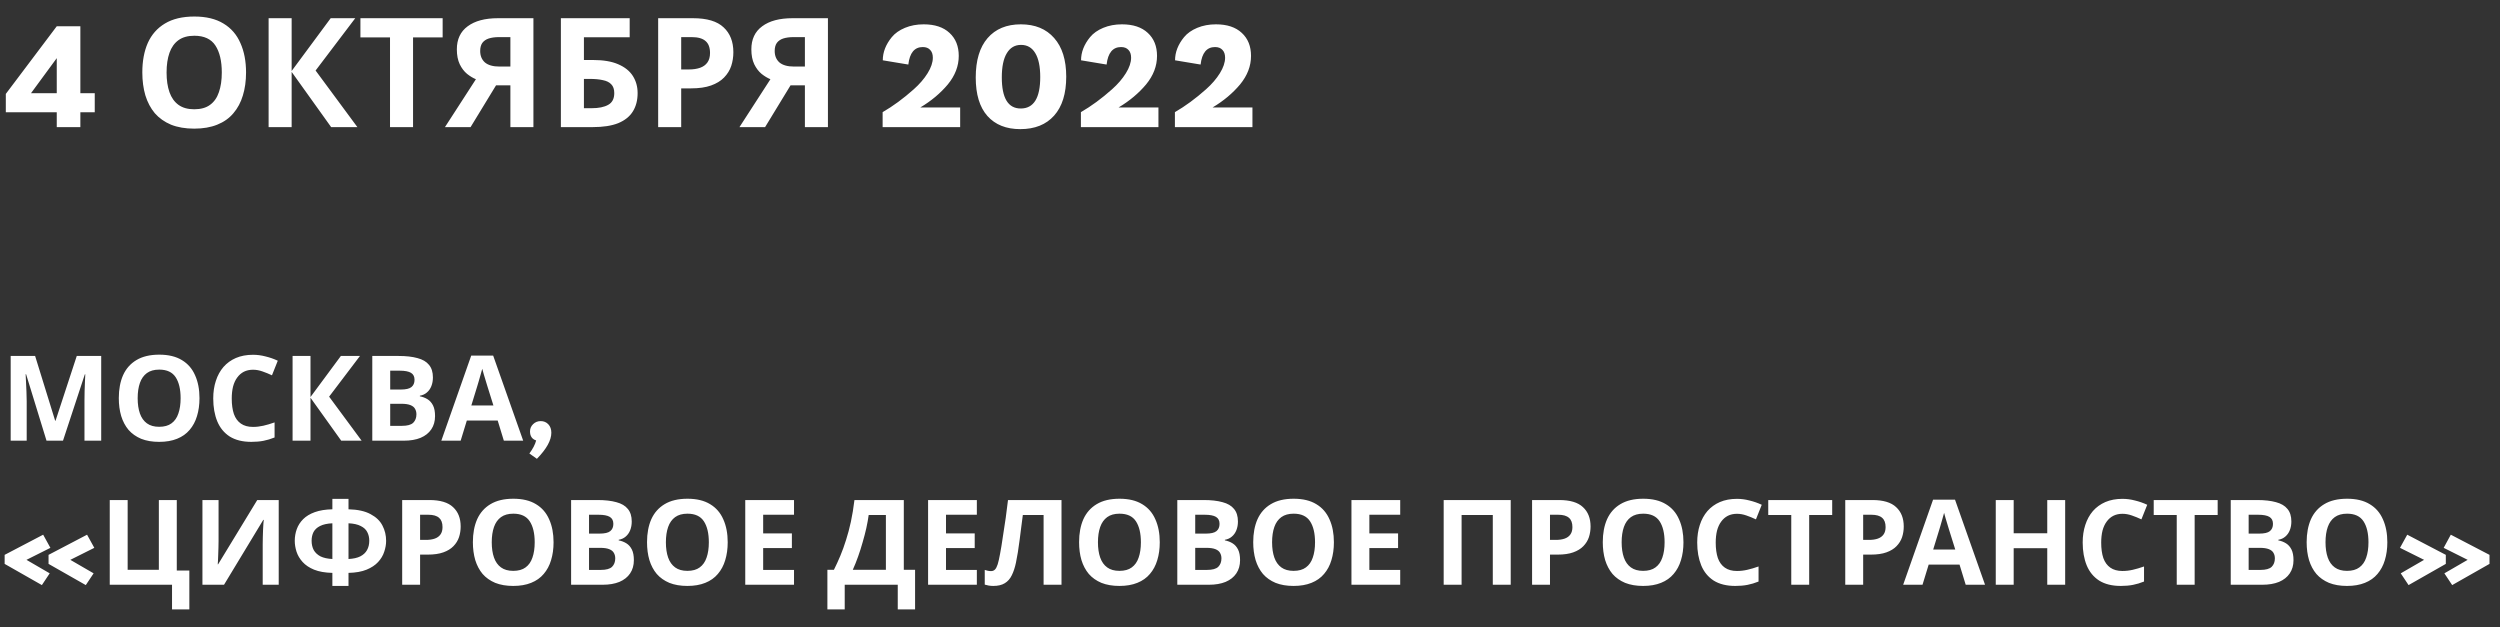
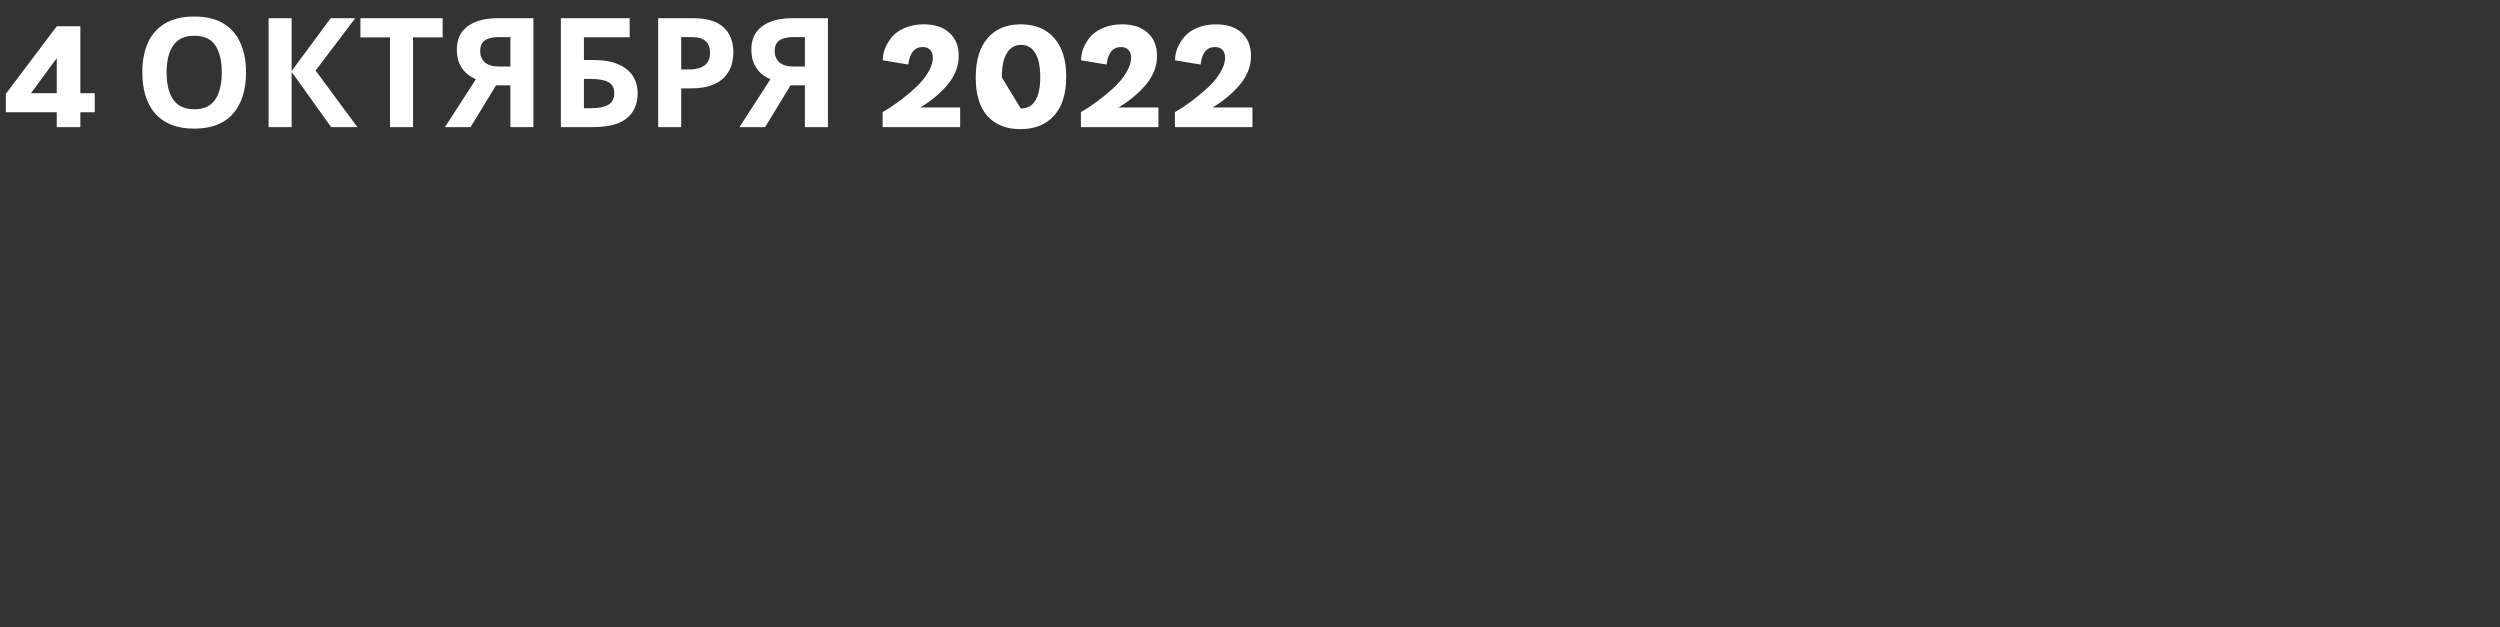
<svg xmlns="http://www.w3.org/2000/svg" width="295" height="74" viewBox="0 0 295 74" fill="none">
  <rect x="0" y="0" width="295" height="74" fill="#333333" stroke="none" />
-   <path d="M9.483 11.001H11.18V13.251H9.483V15H6.697V13.251H0.686V11.08L6.697 3.1H9.483V11.001ZM6.697 6.861L3.656 11.001H6.697V6.861ZM29.034 8.556C29.034 9.552 28.908 10.458 28.656 11.274C28.416 12.078 28.044 12.774 27.54 13.362C27.048 13.95 26.412 14.4 25.632 14.712C24.864 15.024 23.958 15.18 22.914 15.18C21.87 15.18 20.958 15.024 20.178 14.712C19.41 14.388 18.774 13.938 18.27 13.362C17.778 12.774 17.406 12.072 17.154 11.256C16.914 10.44 16.794 9.534 16.794 8.538C16.794 7.206 17.01 6.048 17.442 5.064C17.886 4.08 18.558 3.318 19.458 2.778C20.37 2.226 21.528 1.95 22.932 1.95C24.324 1.95 25.47 2.226 26.37 2.778C27.27 3.318 27.936 4.086 28.368 5.082C28.812 6.066 29.034 7.224 29.034 8.556ZM19.656 8.556C19.656 9.456 19.77 10.23 19.998 10.878C20.226 11.526 20.58 12.024 21.06 12.372C21.54 12.72 22.158 12.894 22.914 12.894C23.694 12.894 24.318 12.72 24.786 12.372C25.266 12.024 25.614 11.526 25.83 10.878C26.058 10.23 26.172 9.456 26.172 8.556C26.172 7.2 25.92 6.138 25.416 5.37C24.912 4.602 24.084 4.218 22.932 4.218C22.164 4.218 21.54 4.392 21.06 4.74C20.58 5.088 20.226 5.586 19.998 6.234C19.77 6.882 19.656 7.656 19.656 8.556ZM42.172 15H39.076L34.414 8.484V15H31.696V2.148H34.414V8.376L39.022 2.148H41.92L37.24 8.322L42.172 15ZM48.74 15H46.022V4.416H42.53V2.148H52.232V4.416H48.74V15ZM58.534 10.068L55.528 15H52.504L56.158 9.348C55.81 9.204 55.462 8.994 55.114 8.718C54.766 8.43 54.478 8.052 54.25 7.584C54.022 7.104 53.908 6.516 53.908 5.82C53.908 4.632 54.334 3.726 55.186 3.102C56.038 2.466 57.232 2.148 58.768 2.148H62.944V15H60.226V10.068H58.534ZM58.876 4.38C58.408 4.38 58.006 4.434 57.67 4.542C57.346 4.65 57.094 4.824 56.914 5.064C56.746 5.304 56.662 5.622 56.662 6.018C56.662 6.582 56.848 7.032 57.22 7.368C57.604 7.692 58.18 7.854 58.948 7.854H60.226V4.38H58.876ZM66.184 15V2.148H74.302V4.398H68.903V7.08H69.983C71.195 7.08 72.184 7.248 72.953 7.584C73.733 7.92 74.308 8.382 74.68 8.97C75.052 9.558 75.239 10.23 75.239 10.986C75.239 11.826 75.052 12.546 74.68 13.146C74.308 13.746 73.733 14.208 72.953 14.532C72.172 14.844 71.165 15 69.928 15H66.184ZM69.82 12.768C70.648 12.768 71.296 12.636 71.764 12.372C72.245 12.108 72.484 11.646 72.484 10.986C72.484 10.53 72.365 10.182 72.124 9.942C71.897 9.702 71.567 9.54 71.135 9.456C70.715 9.36 70.204 9.312 69.605 9.312H68.903V12.768H69.82ZM81.767 2.148C83.423 2.148 84.629 2.508 85.385 3.228C86.153 3.936 86.537 4.914 86.537 6.162C86.537 6.726 86.453 7.266 86.285 7.782C86.117 8.286 85.835 8.742 85.439 9.15C85.055 9.546 84.545 9.858 83.909 10.086C83.273 10.314 82.487 10.428 81.551 10.428H80.381V15H77.663V2.148H81.767ZM81.623 4.38H80.381V8.196H81.281C81.797 8.196 82.241 8.13 82.613 7.998C82.985 7.866 83.273 7.656 83.477 7.368C83.681 7.08 83.783 6.708 83.783 6.252C83.783 5.616 83.609 5.148 83.261 4.848C82.913 4.536 82.367 4.38 81.623 4.38ZM93.286 10.068L90.28 15H87.256L90.91 9.348C90.562 9.204 90.214 8.994 89.866 8.718C89.518 8.43 89.23 8.052 89.002 7.584C88.774 7.104 88.66 6.516 88.66 5.82C88.66 4.632 89.086 3.726 89.938 3.102C90.79 2.466 91.984 2.148 93.52 2.148H97.696V15H94.978V10.068H93.286ZM93.628 4.38C93.16 4.38 92.758 4.434 92.422 4.542C92.098 4.65 91.846 4.824 91.666 5.064C91.498 5.304 91.414 5.622 91.414 6.018C91.414 6.582 91.6 7.032 91.972 7.368C92.356 7.692 92.932 7.854 93.7 7.854H94.978V4.38H93.628ZM108.598 12.68H113.3V15H104.15V13.233C105.369 12.53 106.594 11.631 107.824 10.535C108.504 9.932 109.049 9.299 109.459 8.637C109.869 7.975 110.074 7.365 110.074 6.809C110.074 6.41 109.969 6.103 109.758 5.886C109.553 5.663 109.263 5.552 108.888 5.552C107.909 5.552 107.341 6.24 107.183 7.617L104.168 7.116C104.168 6.161 104.522 5.25 105.231 4.383C105.606 3.926 106.125 3.56 106.787 3.284C107.449 3.009 108.185 2.871 108.993 2.871C110.306 2.871 111.322 3.208 112.043 3.882C112.77 4.55 113.133 5.455 113.133 6.598C113.133 7.793 112.702 8.915 111.841 9.964C110.974 11.001 109.893 11.906 108.598 12.68ZM120.393 15.237C118.734 15.237 117.442 14.722 116.517 13.69C115.597 12.653 115.137 11.139 115.137 9.146C115.137 7.125 115.603 5.575 116.534 4.497C117.472 3.413 118.781 2.871 120.463 2.871C122.139 2.871 123.448 3.41 124.392 4.488C125.341 5.561 125.815 7.078 125.815 9.041C125.815 11.045 125.338 12.58 124.383 13.646C123.434 14.707 122.104 15.237 120.393 15.237ZM120.445 12.803C121.98 12.803 122.748 11.566 122.748 9.094C122.748 7.852 122.552 6.908 122.159 6.264C121.772 5.619 121.213 5.297 120.48 5.297C119.754 5.297 119.194 5.625 118.802 6.281C118.409 6.932 118.213 7.881 118.213 9.129C118.213 11.578 118.957 12.803 120.445 12.803ZM131.994 12.68H136.696V15H127.547V13.233C128.766 12.53 129.99 11.631 131.221 10.535C131.9 9.932 132.445 9.299 132.855 8.637C133.266 7.975 133.471 7.365 133.471 6.809C133.471 6.41 133.365 6.103 133.154 5.886C132.949 5.663 132.659 5.552 132.284 5.552C131.306 5.552 130.737 6.24 130.579 7.617L127.564 7.116C127.564 6.161 127.919 5.25 128.628 4.383C129.003 3.926 129.521 3.56 130.184 3.284C130.846 3.009 131.581 2.871 132.39 2.871C133.702 2.871 134.719 3.208 135.439 3.882C136.166 4.55 136.529 5.455 136.529 6.598C136.529 7.793 136.099 8.915 135.237 9.964C134.37 11.001 133.289 11.906 131.994 12.68ZM143.086 12.68H147.788V15H138.639V13.233C139.857 12.53 141.082 11.631 142.312 10.535C142.992 9.932 143.537 9.299 143.947 8.637C144.357 7.975 144.562 7.365 144.562 6.809C144.562 6.41 144.457 6.103 144.246 5.886C144.041 5.663 143.751 5.552 143.376 5.552C142.397 5.552 141.829 6.24 141.671 7.617L138.656 7.116C138.656 6.161 139.011 5.25 139.72 4.383C140.095 3.926 140.613 3.56 141.275 3.284C141.938 3.009 142.673 2.871 143.481 2.871C144.794 2.871 145.811 3.208 146.531 3.882C147.258 4.55 147.621 5.455 147.621 6.598C147.621 7.793 147.19 8.915 146.329 9.964C145.462 11.001 144.381 11.906 143.086 12.68Z" fill="white" />
-   <path d="M5.488 52L3.08 44.16H3.024C3.033 44.347 3.047 44.627 3.066 45C3.085 45.373 3.103 45.775 3.122 46.204C3.141 46.624 3.15 47.007 3.15 47.352V52H1.26V42.004H4.144L6.51 49.648H6.552L9.058 42.004H11.942V52H9.968V47.268C9.968 46.951 9.973 46.587 9.982 46.176C10.001 45.765 10.015 45.378 10.024 45.014C10.043 44.641 10.057 44.361 10.066 44.174H10.01L7.434 52H5.488ZM23.539 46.988C23.539 47.763 23.441 48.467 23.245 49.102C23.058 49.727 22.769 50.269 22.377 50.726C21.994 51.183 21.5 51.533 20.893 51.776C20.296 52.019 19.591 52.14 18.779 52.14C17.967 52.14 17.258 52.019 16.651 51.776C16.054 51.524 15.559 51.174 15.167 50.726C14.784 50.269 14.495 49.723 14.299 49.088C14.112 48.453 14.019 47.749 14.019 46.974C14.019 45.938 14.187 45.037 14.523 44.272C14.868 43.507 15.391 42.914 16.091 42.494C16.8 42.065 17.701 41.85 18.793 41.85C19.876 41.85 20.767 42.065 21.467 42.494C22.167 42.914 22.685 43.511 23.021 44.286C23.366 45.051 23.539 45.952 23.539 46.988ZM16.245 46.988C16.245 47.688 16.334 48.29 16.511 48.794C16.688 49.298 16.964 49.685 17.337 49.956C17.71 50.227 18.191 50.362 18.779 50.362C19.386 50.362 19.871 50.227 20.235 49.956C20.608 49.685 20.879 49.298 21.047 48.794C21.224 48.29 21.313 47.688 21.313 46.988C21.313 45.933 21.117 45.107 20.725 44.51C20.333 43.913 19.689 43.614 18.793 43.614C18.196 43.614 17.71 43.749 17.337 44.02C16.964 44.291 16.688 44.678 16.511 45.182C16.334 45.686 16.245 46.288 16.245 46.988ZM29.852 43.628C29.45 43.628 29.091 43.707 28.774 43.866C28.466 44.025 28.204 44.253 27.99 44.552C27.775 44.841 27.612 45.196 27.5 45.616C27.397 46.036 27.346 46.507 27.346 47.03C27.346 47.739 27.43 48.346 27.598 48.85C27.775 49.345 28.05 49.723 28.424 49.984C28.797 50.245 29.273 50.376 29.852 50.376C30.262 50.376 30.668 50.329 31.07 50.236C31.48 50.143 31.924 50.012 32.4 49.844V51.622C31.961 51.799 31.527 51.93 31.098 52.014C30.668 52.098 30.188 52.14 29.656 52.14C28.629 52.14 27.78 51.93 27.108 51.51C26.445 51.081 25.955 50.483 25.638 49.718C25.32 48.943 25.162 48.043 25.162 47.016C25.162 46.26 25.264 45.569 25.47 44.944C25.675 44.309 25.974 43.763 26.366 43.306C26.767 42.849 27.257 42.494 27.836 42.242C28.424 41.99 29.096 41.864 29.852 41.864C30.346 41.864 30.841 41.929 31.336 42.06C31.84 42.181 32.32 42.349 32.778 42.564L32.092 44.286C31.718 44.109 31.34 43.955 30.958 43.824C30.584 43.693 30.216 43.628 29.852 43.628ZM42.672 52H40.264L36.638 46.932V52H34.524V42.004H36.638V46.848L40.222 42.004H42.476L38.836 46.806L42.672 52ZM47.038 42.004C47.925 42.004 48.667 42.088 49.264 42.256C49.871 42.415 50.323 42.681 50.622 43.054C50.93 43.418 51.084 43.913 51.084 44.538C51.084 44.911 51.023 45.252 50.902 45.56C50.781 45.868 50.603 46.12 50.37 46.316C50.146 46.512 49.871 46.638 49.544 46.694V46.764C49.88 46.829 50.183 46.946 50.454 47.114C50.725 47.282 50.939 47.525 51.098 47.842C51.257 48.159 51.336 48.579 51.336 49.102C51.336 49.709 51.187 50.231 50.888 50.67C50.599 51.099 50.179 51.431 49.628 51.664C49.077 51.888 48.424 52 47.668 52H43.93V42.004H47.038ZM47.276 45.966C47.892 45.966 48.317 45.868 48.55 45.672C48.793 45.476 48.914 45.191 48.914 44.818C48.914 44.435 48.774 44.16 48.494 43.992C48.214 43.824 47.771 43.74 47.164 43.74H46.044V45.966H47.276ZM46.044 47.646V50.25H47.43C48.065 50.25 48.508 50.129 48.76 49.886C49.012 49.634 49.138 49.303 49.138 48.892C49.138 48.64 49.082 48.421 48.97 48.234C48.867 48.047 48.685 47.903 48.424 47.8C48.163 47.697 47.808 47.646 47.36 47.646H46.044ZM59.454 52L58.726 49.62H55.086L54.358 52H52.076L55.604 41.962H58.194L61.736 52H59.454ZM57.494 45.518C57.447 45.359 57.387 45.159 57.312 44.916C57.237 44.673 57.163 44.426 57.088 44.174C57.014 43.922 56.953 43.703 56.906 43.516C56.859 43.703 56.794 43.936 56.71 44.216C56.636 44.487 56.561 44.748 56.486 45C56.421 45.243 56.37 45.415 56.332 45.518L55.618 47.842H58.222L57.494 45.518ZM63.355 54.14L62.467 53.511C62.882 52.95 63.148 52.438 63.267 51.973C62.783 51.818 62.542 51.462 62.542 50.906C62.542 50.569 62.665 50.282 62.911 50.045C63.157 49.808 63.453 49.69 63.8 49.69C64.164 49.69 64.465 49.815 64.702 50.065C64.939 50.316 65.058 50.649 65.058 51.063C65.058 51.952 64.49 52.977 63.355 54.14ZM5.093 63.094L5.947 64.645L3.124 66.061L5.865 67.653L4.942 69.041L0.547 66.539V65.473L5.093 63.094ZM10.274 63.094L11.129 64.645L8.299 66.061L11.047 67.653L10.124 69.041L5.729 66.539V65.473L10.274 63.094ZM22.343 67.32V71.912H20.299V69H12.95V59.004H15.063V67.236H18.745V59.004H20.86V67.32H22.343ZM23.887 59.004H25.791V63.834C25.791 64.067 25.786 64.329 25.777 64.618C25.768 64.907 25.758 65.192 25.749 65.472C25.74 65.743 25.73 65.981 25.721 66.186C25.712 66.382 25.702 66.517 25.693 66.592H25.735L30.355 59.004H32.889V69H30.999V64.198C30.999 63.946 31.004 63.671 31.013 63.372C31.022 63.064 31.032 62.77 31.041 62.49C31.06 62.21 31.074 61.967 31.083 61.762C31.102 61.547 31.116 61.407 31.125 61.342H31.069L26.435 69H23.887V59.004ZM41.124 58.864V60.096C42.216 60.124 43.084 60.315 43.728 60.67C44.382 61.015 44.848 61.463 45.128 62.014C45.418 62.565 45.562 63.167 45.562 63.82C45.562 64.24 45.488 64.669 45.338 65.108C45.198 65.547 44.956 65.953 44.61 66.326C44.274 66.69 43.822 66.989 43.252 67.222C42.683 67.455 41.974 67.581 41.124 67.6V69.14H39.22V67.6C38.362 67.581 37.643 67.455 37.064 67.222C36.495 66.989 36.042 66.685 35.706 66.312C35.37 65.939 35.132 65.537 34.992 65.108C34.852 64.669 34.782 64.24 34.782 63.82C34.782 63.335 34.862 62.873 35.02 62.434C35.179 61.995 35.431 61.603 35.776 61.258C36.122 60.913 36.579 60.637 37.148 60.432C37.718 60.227 38.408 60.115 39.22 60.096V58.864H41.124ZM39.22 61.748C38.614 61.776 38.128 61.883 37.764 62.07C37.41 62.247 37.153 62.485 36.994 62.784C36.845 63.083 36.77 63.423 36.77 63.806C36.77 64.226 36.854 64.595 37.022 64.912C37.2 65.22 37.466 65.467 37.82 65.654C38.184 65.831 38.651 65.934 39.22 65.962V61.748ZM41.124 65.962C41.694 65.934 42.156 65.831 42.51 65.654C42.874 65.467 43.14 65.22 43.308 64.912C43.486 64.595 43.574 64.226 43.574 63.806C43.574 63.423 43.495 63.083 43.336 62.784C43.187 62.485 42.93 62.247 42.566 62.07C42.212 61.883 41.731 61.776 41.124 61.748V65.962ZM50.649 59.004C51.937 59.004 52.875 59.284 53.463 59.844C54.061 60.395 54.359 61.155 54.359 62.126C54.359 62.565 54.294 62.985 54.163 63.386C54.033 63.778 53.813 64.133 53.505 64.45C53.207 64.758 52.81 65.001 52.315 65.178C51.821 65.355 51.209 65.444 50.481 65.444H49.571V69H47.457V59.004H50.649ZM50.537 60.74H49.571V63.708H50.271C50.673 63.708 51.018 63.657 51.307 63.554C51.597 63.451 51.821 63.288 51.979 63.064C52.138 62.84 52.217 62.551 52.217 62.196C52.217 61.701 52.082 61.337 51.811 61.104C51.541 60.861 51.116 60.74 50.537 60.74ZM65.32 63.988C65.32 64.763 65.222 65.467 65.026 66.102C64.84 66.727 64.55 67.269 64.158 67.726C63.776 68.183 63.281 68.533 62.674 68.776C62.077 69.019 61.372 69.14 60.56 69.14C59.748 69.14 59.039 69.019 58.432 68.776C57.835 68.524 57.34 68.174 56.948 67.726C56.566 67.269 56.276 66.723 56.08 66.088C55.894 65.453 55.8 64.749 55.8 63.974C55.8 62.938 55.968 62.037 56.304 61.272C56.65 60.507 57.172 59.914 57.872 59.494C58.582 59.065 59.482 58.85 60.574 58.85C61.657 58.85 62.548 59.065 63.248 59.494C63.948 59.914 64.466 60.511 64.802 61.286C65.148 62.051 65.32 62.952 65.32 63.988ZM58.026 63.988C58.026 64.688 58.115 65.29 58.292 65.794C58.47 66.298 58.745 66.685 59.118 66.956C59.492 67.227 59.972 67.362 60.56 67.362C61.167 67.362 61.652 67.227 62.016 66.956C62.39 66.685 62.66 66.298 62.828 65.794C63.006 65.29 63.094 64.688 63.094 63.988C63.094 62.933 62.898 62.107 62.506 61.51C62.114 60.913 61.47 60.614 60.574 60.614C59.977 60.614 59.492 60.749 59.118 61.02C58.745 61.291 58.47 61.678 58.292 62.182C58.115 62.686 58.026 63.288 58.026 63.988ZM70.499 59.004C71.385 59.004 72.127 59.088 72.725 59.256C73.332 59.415 73.784 59.681 74.083 60.054C74.391 60.418 74.545 60.913 74.545 61.538C74.545 61.911 74.484 62.252 74.363 62.56C74.242 62.868 74.064 63.12 73.831 63.316C73.607 63.512 73.332 63.638 73.005 63.694V63.764C73.341 63.829 73.644 63.946 73.915 64.114C74.186 64.282 74.4 64.525 74.559 64.842C74.718 65.159 74.797 65.579 74.797 66.102C74.797 66.709 74.647 67.231 74.349 67.67C74.059 68.099 73.639 68.431 73.089 68.664C72.538 68.888 71.885 69 71.129 69H67.391V59.004H70.499ZM70.737 62.966C71.353 62.966 71.778 62.868 72.011 62.672C72.254 62.476 72.375 62.191 72.375 61.818C72.375 61.435 72.235 61.16 71.955 60.992C71.675 60.824 71.231 60.74 70.625 60.74H69.505V62.966H70.737ZM69.505 64.646V67.25H70.891C71.525 67.25 71.969 67.129 72.221 66.886C72.473 66.634 72.599 66.303 72.599 65.892C72.599 65.64 72.543 65.421 72.431 65.234C72.328 65.047 72.146 64.903 71.885 64.8C71.624 64.697 71.269 64.646 70.821 64.646H69.505ZM85.869 63.988C85.869 64.763 85.771 65.467 85.575 66.102C85.388 66.727 85.099 67.269 84.707 67.726C84.324 68.183 83.83 68.533 83.223 68.776C82.626 69.019 81.921 69.14 81.109 69.14C80.297 69.14 79.588 69.019 78.981 68.776C78.384 68.524 77.889 68.174 77.497 67.726C77.114 67.269 76.825 66.723 76.629 66.088C76.442 65.453 76.349 64.749 76.349 63.974C76.349 62.938 76.517 62.037 76.853 61.272C77.198 60.507 77.721 59.914 78.421 59.494C79.13 59.065 80.031 58.85 81.123 58.85C82.206 58.85 83.097 59.065 83.797 59.494C84.497 59.914 85.015 60.511 85.351 61.286C85.696 62.051 85.869 62.952 85.869 63.988ZM78.575 63.988C78.575 64.688 78.664 65.29 78.841 65.794C79.018 66.298 79.294 66.685 79.667 66.956C80.04 67.227 80.521 67.362 81.109 67.362C81.716 67.362 82.201 67.227 82.565 66.956C82.938 66.685 83.209 66.298 83.377 65.794C83.554 65.29 83.643 64.688 83.643 63.988C83.643 62.933 83.447 62.107 83.055 61.51C82.663 60.913 82.019 60.614 81.123 60.614C80.526 60.614 80.04 60.749 79.667 61.02C79.294 61.291 79.018 61.678 78.841 62.182C78.664 62.686 78.575 63.288 78.575 63.988ZM93.694 69H87.94V59.004H93.694V60.74H90.054V62.938H93.442V64.674H90.054V67.25H93.694V69ZM106.649 59.004V67.236H107.979V71.912H105.935V69H99.677V71.912H97.632V67.236H98.403C98.664 66.713 98.916 66.163 99.159 65.584C99.401 65.005 99.625 64.385 99.831 63.722C100.045 63.059 100.237 62.341 100.405 61.566C100.573 60.782 100.713 59.928 100.825 59.004H106.649ZM102.505 60.768C102.439 61.253 102.346 61.771 102.225 62.322C102.103 62.863 101.959 63.419 101.791 63.988C101.632 64.557 101.455 65.117 101.258 65.668C101.063 66.219 100.853 66.741 100.629 67.236H104.535V60.768H102.505ZM115.268 69H109.514V59.004H115.268V60.74H111.628V62.938H115.016V64.674H111.628V67.25H115.268V69ZM125.258 69H123.144V60.768H120.694C120.638 61.197 120.577 61.664 120.512 62.168C120.456 62.672 120.391 63.185 120.316 63.708C120.251 64.221 120.181 64.711 120.106 65.178C120.031 65.635 119.957 66.041 119.882 66.396C119.761 66.975 119.597 67.469 119.392 67.88C119.196 68.291 118.921 68.603 118.566 68.818C118.221 69.033 117.768 69.14 117.208 69.14C117.021 69.14 116.844 69.126 116.676 69.098C116.508 69.07 116.349 69.033 116.2 68.986V67.25C116.321 67.287 116.438 67.32 116.55 67.348C116.671 67.376 116.802 67.39 116.942 67.39C117.129 67.39 117.283 67.329 117.404 67.208C117.525 67.087 117.633 66.881 117.726 66.592C117.819 66.293 117.913 65.883 118.006 65.36C118.053 65.136 118.109 64.819 118.174 64.408C118.239 63.988 118.314 63.498 118.398 62.938C118.491 62.369 118.585 61.753 118.678 61.09C118.771 60.418 118.86 59.723 118.944 59.004H125.258V69ZM136.852 63.988C136.852 64.763 136.754 65.467 136.558 66.102C136.371 66.727 136.082 67.269 135.69 67.726C135.307 68.183 134.812 68.533 134.206 68.776C133.608 69.019 132.904 69.14 132.092 69.14C131.28 69.14 130.57 69.019 129.964 68.776C129.366 68.524 128.872 68.174 128.48 67.726C128.097 67.269 127.808 66.723 127.612 66.088C127.425 65.453 127.332 64.749 127.332 63.974C127.332 62.938 127.5 62.037 127.836 61.272C128.181 60.507 128.704 59.914 129.404 59.494C130.113 59.065 131.014 58.85 132.106 58.85C133.188 58.85 134.08 59.065 134.78 59.494C135.48 59.914 135.998 60.511 136.334 61.286C136.679 62.051 136.852 62.952 136.852 63.988ZM129.558 63.988C129.558 64.688 129.646 65.29 129.824 65.794C130.001 66.298 130.276 66.685 130.65 66.956C131.023 67.227 131.504 67.362 132.092 67.362C132.698 67.362 133.184 67.227 133.548 66.956C133.921 66.685 134.192 66.298 134.36 65.794C134.537 65.29 134.626 64.688 134.626 63.988C134.626 62.933 134.43 62.107 134.038 61.51C133.646 60.913 133.002 60.614 132.106 60.614C131.508 60.614 131.023 60.749 130.65 61.02C130.276 61.291 130.001 61.678 129.824 62.182C129.646 62.686 129.558 63.288 129.558 63.988ZM142.03 59.004C142.917 59.004 143.659 59.088 144.256 59.256C144.863 59.415 145.315 59.681 145.614 60.054C145.922 60.418 146.076 60.913 146.076 61.538C146.076 61.911 146.015 62.252 145.894 62.56C145.773 62.868 145.595 63.12 145.362 63.316C145.138 63.512 144.863 63.638 144.536 63.694V63.764C144.872 63.829 145.175 63.946 145.446 64.114C145.717 64.282 145.931 64.525 146.09 64.842C146.249 65.159 146.328 65.579 146.328 66.102C146.328 66.709 146.179 67.231 145.88 67.67C145.591 68.099 145.171 68.431 144.62 68.664C144.069 68.888 143.416 69 142.66 69H138.922V59.004H142.03ZM142.268 62.966C142.884 62.966 143.309 62.868 143.542 62.672C143.785 62.476 143.906 62.191 143.906 61.818C143.906 61.435 143.766 61.16 143.486 60.992C143.206 60.824 142.763 60.74 142.156 60.74H141.036V62.966H142.268ZM141.036 64.646V67.25H142.422C143.057 67.25 143.5 67.129 143.752 66.886C144.004 66.634 144.13 66.303 144.13 65.892C144.13 65.64 144.074 65.421 143.962 65.234C143.859 65.047 143.677 64.903 143.416 64.8C143.155 64.697 142.8 64.646 142.352 64.646H141.036ZM157.4 63.988C157.4 64.763 157.302 65.467 157.106 66.102C156.92 66.727 156.63 67.269 156.238 67.726C155.856 68.183 155.361 68.533 154.754 68.776C154.157 69.019 153.452 69.14 152.64 69.14C151.828 69.14 151.119 69.019 150.512 68.776C149.915 68.524 149.42 68.174 149.028 67.726C148.646 67.269 148.356 66.723 148.16 66.088C147.974 65.453 147.88 64.749 147.88 63.974C147.88 62.938 148.048 62.037 148.384 61.272C148.73 60.507 149.252 59.914 149.952 59.494C150.662 59.065 151.562 58.85 152.654 58.85C153.737 58.85 154.628 59.065 155.328 59.494C156.028 59.914 156.546 60.511 156.882 61.286C157.228 62.051 157.4 62.952 157.4 63.988ZM150.106 63.988C150.106 64.688 150.195 65.29 150.372 65.794C150.55 66.298 150.825 66.685 151.198 66.956C151.572 67.227 152.052 67.362 152.64 67.362C153.247 67.362 153.732 67.227 154.096 66.956C154.47 66.685 154.74 66.298 154.908 65.794C155.086 65.29 155.174 64.688 155.174 63.988C155.174 62.933 154.978 62.107 154.586 61.51C154.194 60.913 153.55 60.614 152.654 60.614C152.057 60.614 151.572 60.749 151.198 61.02C150.825 61.291 150.55 61.678 150.372 62.182C150.195 62.686 150.106 63.288 150.106 63.988ZM165.225 69H159.471V59.004H165.225V60.74H161.585V62.938H164.973V64.674H161.585V67.25H165.225V69ZM170.354 69V59.004H178.264V69H176.15V60.768H172.468V69H170.354ZM183.977 59.004C185.265 59.004 186.203 59.284 186.791 59.844C187.389 60.395 187.687 61.155 187.687 62.126C187.687 62.565 187.622 62.985 187.491 63.386C187.361 63.778 187.141 64.133 186.833 64.45C186.535 64.758 186.138 65.001 185.643 65.178C185.149 65.355 184.537 65.444 183.809 65.444H182.899V69H180.785V59.004H183.977ZM183.865 60.74H182.899V63.708H183.599C184.001 63.708 184.346 63.657 184.635 63.554C184.925 63.451 185.149 63.288 185.307 63.064C185.466 62.84 185.545 62.551 185.545 62.196C185.545 61.701 185.41 61.337 185.139 61.104C184.869 60.861 184.444 60.74 183.865 60.74ZM198.648 63.988C198.648 64.763 198.55 65.467 198.354 66.102C198.168 66.727 197.878 67.269 197.486 67.726C197.104 68.183 196.609 68.533 196.002 68.776C195.405 69.019 194.7 69.14 193.888 69.14C193.076 69.14 192.367 69.019 191.76 68.776C191.163 68.524 190.668 68.174 190.276 67.726C189.894 67.269 189.604 66.723 189.408 66.088C189.222 65.453 189.128 64.749 189.128 63.974C189.128 62.938 189.296 62.037 189.632 61.272C189.978 60.507 190.5 59.914 191.2 59.494C191.91 59.065 192.81 58.85 193.902 58.85C194.985 58.85 195.876 59.065 196.576 59.494C197.276 59.914 197.794 60.511 198.13 61.286C198.476 62.051 198.648 62.952 198.648 63.988ZM191.354 63.988C191.354 64.688 191.443 65.29 191.62 65.794C191.798 66.298 192.073 66.685 192.446 66.956C192.82 67.227 193.3 67.362 193.888 67.362C194.495 67.362 194.98 67.227 195.344 66.956C195.718 66.685 195.988 66.298 196.156 65.794C196.334 65.29 196.422 64.688 196.422 63.988C196.422 62.933 196.226 62.107 195.834 61.51C195.442 60.913 194.798 60.614 193.902 60.614C193.305 60.614 192.82 60.749 192.446 61.02C192.073 61.291 191.798 61.678 191.62 62.182C191.443 62.686 191.354 63.288 191.354 63.988ZM204.961 60.628C204.56 60.628 204.2 60.707 203.883 60.866C203.575 61.025 203.314 61.253 203.099 61.552C202.884 61.841 202.721 62.196 202.609 62.616C202.506 63.036 202.455 63.507 202.455 64.03C202.455 64.739 202.539 65.346 202.707 65.85C202.884 66.345 203.16 66.723 203.533 66.984C203.906 67.245 204.382 67.376 204.961 67.376C205.372 67.376 205.778 67.329 206.179 67.236C206.59 67.143 207.033 67.012 207.509 66.844V68.622C207.07 68.799 206.636 68.93 206.207 69.014C205.778 69.098 205.297 69.14 204.765 69.14C203.738 69.14 202.889 68.93 202.217 68.51C201.554 68.081 201.064 67.483 200.747 66.718C200.43 65.943 200.271 65.043 200.271 64.016C200.271 63.26 200.374 62.569 200.579 61.944C200.784 61.309 201.083 60.763 201.475 60.306C201.876 59.849 202.366 59.494 202.945 59.242C203.533 58.99 204.205 58.864 204.961 58.864C205.456 58.864 205.95 58.929 206.445 59.06C206.949 59.181 207.43 59.349 207.887 59.564L207.201 61.286C206.828 61.109 206.45 60.955 206.067 60.824C205.694 60.693 205.325 60.628 204.961 60.628ZM213.483 69H211.369V60.768H208.653V59.004H216.199V60.768H213.483V69ZM220.932 59.004C222.22 59.004 223.158 59.284 223.746 59.844C224.344 60.395 224.642 61.155 224.642 62.126C224.642 62.565 224.577 62.985 224.446 63.386C224.316 63.778 224.096 64.133 223.788 64.45C223.49 64.758 223.093 65.001 222.598 65.178C222.104 65.355 221.492 65.444 220.764 65.444H219.854V69H217.74V59.004H220.932ZM220.82 60.74H219.854V63.708H220.554C220.956 63.708 221.301 63.657 221.59 63.554C221.88 63.451 222.104 63.288 222.262 63.064C222.421 62.84 222.5 62.551 222.5 62.196C222.5 61.701 222.365 61.337 222.094 61.104C221.824 60.861 221.399 60.74 220.82 60.74ZM231.952 69L231.224 66.62H227.584L226.856 69H224.574L228.102 58.962H230.692L234.234 69H231.952ZM229.992 62.518C229.946 62.359 229.885 62.159 229.81 61.916C229.736 61.673 229.661 61.426 229.586 61.174C229.512 60.922 229.451 60.703 229.404 60.516C229.358 60.703 229.292 60.936 229.208 61.216C229.134 61.487 229.059 61.748 228.984 62C228.919 62.243 228.868 62.415 228.83 62.518L228.116 64.842H230.72L229.992 62.518ZM243.69 69H241.576V64.688H237.614V69H235.5V59.004H237.614V62.924H241.576V59.004H243.69V69ZM250.447 60.628C250.046 60.628 249.687 60.707 249.369 60.866C249.061 61.025 248.8 61.253 248.585 61.552C248.371 61.841 248.207 62.196 248.095 62.616C247.993 63.036 247.941 63.507 247.941 64.03C247.941 64.739 248.025 65.346 248.193 65.85C248.371 66.345 248.646 66.723 249.019 66.984C249.393 67.245 249.869 67.376 250.447 67.376C250.858 67.376 251.264 67.329 251.665 67.236C252.076 67.143 252.519 67.012 252.995 66.844V68.622C252.557 68.799 252.123 68.93 251.693 69.014C251.264 69.098 250.783 69.14 250.251 69.14C249.225 69.14 248.375 68.93 247.703 68.51C247.041 68.081 246.551 67.483 246.233 66.718C245.916 65.943 245.757 65.043 245.757 64.016C245.757 63.26 245.86 62.569 246.065 61.944C246.271 61.309 246.569 60.763 246.961 60.306C247.363 59.849 247.853 59.494 248.431 59.242C249.019 58.99 249.691 58.864 250.447 58.864C250.942 58.864 251.437 58.929 251.931 59.06C252.435 59.181 252.916 59.349 253.373 59.564L252.687 61.286C252.314 61.109 251.936 60.955 251.553 60.824C251.18 60.693 250.811 60.628 250.447 60.628ZM258.969 69H256.855V60.768H254.139V59.004H261.685V60.768H258.969V69ZM266.335 59.004C267.221 59.004 267.963 59.088 268.561 59.256C269.167 59.415 269.62 59.681 269.919 60.054C270.227 60.418 270.381 60.913 270.381 61.538C270.381 61.911 270.32 62.252 270.199 62.56C270.077 62.868 269.9 63.12 269.667 63.316C269.443 63.512 269.167 63.638 268.841 63.694V63.764C269.177 63.829 269.48 63.946 269.751 64.114C270.021 64.282 270.236 64.525 270.395 64.842C270.553 65.159 270.633 65.579 270.633 66.102C270.633 66.709 270.483 67.231 270.185 67.67C269.895 68.099 269.475 68.431 268.925 68.664C268.374 68.888 267.721 69 266.965 69H263.227V59.004H266.335ZM266.573 62.966C267.189 62.966 267.613 62.868 267.847 62.672C268.089 62.476 268.211 62.191 268.211 61.818C268.211 61.435 268.071 61.16 267.791 60.992C267.511 60.824 267.067 60.74 266.461 60.74H265.341V62.966H266.573ZM265.341 64.646V67.25H266.727C267.361 67.25 267.805 67.129 268.057 66.886C268.309 66.634 268.435 66.303 268.435 65.892C268.435 65.64 268.379 65.421 268.267 65.234C268.164 65.047 267.982 64.903 267.721 64.8C267.459 64.697 267.105 64.646 266.657 64.646H265.341ZM281.705 63.988C281.705 64.763 281.607 65.467 281.411 66.102C281.224 66.727 280.935 67.269 280.543 67.726C280.16 68.183 279.666 68.533 279.059 68.776C278.462 69.019 277.757 69.14 276.945 69.14C276.133 69.14 275.424 69.019 274.817 68.776C274.22 68.524 273.725 68.174 273.333 67.726C272.95 67.269 272.661 66.723 272.465 66.088C272.278 65.453 272.185 64.749 272.185 63.974C272.185 62.938 272.353 62.037 272.689 61.272C273.034 60.507 273.557 59.914 274.257 59.494C274.966 59.065 275.867 58.85 276.959 58.85C278.042 58.85 278.933 59.065 279.633 59.494C280.333 59.914 280.851 60.511 281.187 61.286C281.532 62.051 281.705 62.952 281.705 63.988ZM274.411 63.988C274.411 64.688 274.5 65.29 274.677 65.794C274.854 66.298 275.13 66.685 275.503 66.956C275.876 67.227 276.357 67.362 276.945 67.362C277.552 67.362 278.037 67.227 278.401 66.956C278.774 66.685 279.045 66.298 279.213 65.794C279.39 65.29 279.479 64.688 279.479 63.988C279.479 62.933 279.283 62.107 278.891 61.51C278.499 60.913 277.855 60.614 276.959 60.614C276.362 60.614 275.876 60.749 275.503 61.02C275.13 61.291 274.854 61.678 274.677 62.182C274.5 62.686 274.411 63.288 274.411 63.988ZM284.054 63.094L288.606 65.473V66.539L284.211 69.041L283.288 67.653L286.043 66.061L283.199 64.645L284.054 63.094ZM288.354 64.645L289.194 63.094L293.761 65.473V66.539L289.358 69.041L288.436 67.653L291.184 66.061L288.354 64.645Z" fill="white" />
+   <path d="M9.483 11.001H11.18V13.251H9.483V15H6.697V13.251H0.686V11.08L6.697 3.1H9.483V11.001ZM6.697 6.861L3.656 11.001H6.697V6.861ZM29.034 8.556C29.034 9.552 28.908 10.458 28.656 11.274C28.416 12.078 28.044 12.774 27.54 13.362C27.048 13.95 26.412 14.4 25.632 14.712C24.864 15.024 23.958 15.18 22.914 15.18C21.87 15.18 20.958 15.024 20.178 14.712C19.41 14.388 18.774 13.938 18.27 13.362C17.778 12.774 17.406 12.072 17.154 11.256C16.914 10.44 16.794 9.534 16.794 8.538C16.794 7.206 17.01 6.048 17.442 5.064C17.886 4.08 18.558 3.318 19.458 2.778C20.37 2.226 21.528 1.95 22.932 1.95C24.324 1.95 25.47 2.226 26.37 2.778C27.27 3.318 27.936 4.086 28.368 5.082C28.812 6.066 29.034 7.224 29.034 8.556ZM19.656 8.556C19.656 9.456 19.77 10.23 19.998 10.878C20.226 11.526 20.58 12.024 21.06 12.372C21.54 12.72 22.158 12.894 22.914 12.894C23.694 12.894 24.318 12.72 24.786 12.372C25.266 12.024 25.614 11.526 25.83 10.878C26.058 10.23 26.172 9.456 26.172 8.556C26.172 7.2 25.92 6.138 25.416 5.37C24.912 4.602 24.084 4.218 22.932 4.218C22.164 4.218 21.54 4.392 21.06 4.74C20.58 5.088 20.226 5.586 19.998 6.234C19.77 6.882 19.656 7.656 19.656 8.556ZM42.172 15H39.076L34.414 8.484V15H31.696V2.148H34.414V8.376L39.022 2.148H41.92L37.24 8.322L42.172 15ZM48.74 15H46.022V4.416H42.53V2.148H52.232V4.416H48.74V15ZM58.534 10.068L55.528 15H52.504L56.158 9.348C55.81 9.204 55.462 8.994 55.114 8.718C54.766 8.43 54.478 8.052 54.25 7.584C54.022 7.104 53.908 6.516 53.908 5.82C53.908 4.632 54.334 3.726 55.186 3.102C56.038 2.466 57.232 2.148 58.768 2.148H62.944V15H60.226V10.068H58.534ZM58.876 4.38C58.408 4.38 58.006 4.434 57.67 4.542C57.346 4.65 57.094 4.824 56.914 5.064C56.746 5.304 56.662 5.622 56.662 6.018C56.662 6.582 56.848 7.032 57.22 7.368C57.604 7.692 58.18 7.854 58.948 7.854H60.226V4.38H58.876ZM66.184 15V2.148H74.302V4.398H68.903V7.08H69.983C71.195 7.08 72.184 7.248 72.953 7.584C73.733 7.92 74.308 8.382 74.68 8.97C75.052 9.558 75.239 10.23 75.239 10.986C75.239 11.826 75.052 12.546 74.68 13.146C74.308 13.746 73.733 14.208 72.953 14.532C72.172 14.844 71.165 15 69.928 15H66.184ZM69.82 12.768C70.648 12.768 71.296 12.636 71.764 12.372C72.245 12.108 72.484 11.646 72.484 10.986C72.484 10.53 72.365 10.182 72.124 9.942C71.897 9.702 71.567 9.54 71.135 9.456C70.715 9.36 70.204 9.312 69.605 9.312H68.903V12.768H69.82ZM81.767 2.148C83.423 2.148 84.629 2.508 85.385 3.228C86.153 3.936 86.537 4.914 86.537 6.162C86.537 6.726 86.453 7.266 86.285 7.782C86.117 8.286 85.835 8.742 85.439 9.15C85.055 9.546 84.545 9.858 83.909 10.086C83.273 10.314 82.487 10.428 81.551 10.428H80.381V15H77.663V2.148H81.767ZM81.623 4.38H80.381V8.196H81.281C81.797 8.196 82.241 8.13 82.613 7.998C82.985 7.866 83.273 7.656 83.477 7.368C83.681 7.08 83.783 6.708 83.783 6.252C83.783 5.616 83.609 5.148 83.261 4.848C82.913 4.536 82.367 4.38 81.623 4.38ZM93.286 10.068L90.28 15H87.256L90.91 9.348C90.562 9.204 90.214 8.994 89.866 8.718C89.518 8.43 89.23 8.052 89.002 7.584C88.774 7.104 88.66 6.516 88.66 5.82C88.66 4.632 89.086 3.726 89.938 3.102C90.79 2.466 91.984 2.148 93.52 2.148H97.696V15H94.978V10.068H93.286ZM93.628 4.38C93.16 4.38 92.758 4.434 92.422 4.542C92.098 4.65 91.846 4.824 91.666 5.064C91.498 5.304 91.414 5.622 91.414 6.018C91.414 6.582 91.6 7.032 91.972 7.368C92.356 7.692 92.932 7.854 93.7 7.854H94.978V4.38H93.628ZM108.598 12.68H113.3V15H104.15V13.233C105.369 12.53 106.594 11.631 107.824 10.535C108.504 9.932 109.049 9.299 109.459 8.637C109.869 7.975 110.074 7.365 110.074 6.809C110.074 6.41 109.969 6.103 109.758 5.886C109.553 5.663 109.263 5.552 108.888 5.552C107.909 5.552 107.341 6.24 107.183 7.617L104.168 7.116C104.168 6.161 104.522 5.25 105.231 4.383C105.606 3.926 106.125 3.56 106.787 3.284C107.449 3.009 108.185 2.871 108.993 2.871C110.306 2.871 111.322 3.208 112.043 3.882C112.77 4.55 113.133 5.455 113.133 6.598C113.133 7.793 112.702 8.915 111.841 9.964C110.974 11.001 109.893 11.906 108.598 12.68ZM120.393 15.237C118.734 15.237 117.442 14.722 116.517 13.69C115.597 12.653 115.137 11.139 115.137 9.146C115.137 7.125 115.603 5.575 116.534 4.497C117.472 3.413 118.781 2.871 120.463 2.871C122.139 2.871 123.448 3.41 124.392 4.488C125.341 5.561 125.815 7.078 125.815 9.041C125.815 11.045 125.338 12.58 124.383 13.646C123.434 14.707 122.104 15.237 120.393 15.237ZM120.445 12.803C121.98 12.803 122.748 11.566 122.748 9.094C122.748 7.852 122.552 6.908 122.159 6.264C121.772 5.619 121.213 5.297 120.48 5.297C119.754 5.297 119.194 5.625 118.802 6.281C118.409 6.932 118.213 7.881 118.213 9.129ZM131.994 12.68H136.696V15H127.547V13.233C128.766 12.53 129.99 11.631 131.221 10.535C131.9 9.932 132.445 9.299 132.855 8.637C133.266 7.975 133.471 7.365 133.471 6.809C133.471 6.41 133.365 6.103 133.154 5.886C132.949 5.663 132.659 5.552 132.284 5.552C131.306 5.552 130.737 6.24 130.579 7.617L127.564 7.116C127.564 6.161 127.919 5.25 128.628 4.383C129.003 3.926 129.521 3.56 130.184 3.284C130.846 3.009 131.581 2.871 132.39 2.871C133.702 2.871 134.719 3.208 135.439 3.882C136.166 4.55 136.529 5.455 136.529 6.598C136.529 7.793 136.099 8.915 135.237 9.964C134.37 11.001 133.289 11.906 131.994 12.68ZM143.086 12.68H147.788V15H138.639V13.233C139.857 12.53 141.082 11.631 142.312 10.535C142.992 9.932 143.537 9.299 143.947 8.637C144.357 7.975 144.562 7.365 144.562 6.809C144.562 6.41 144.457 6.103 144.246 5.886C144.041 5.663 143.751 5.552 143.376 5.552C142.397 5.552 141.829 6.24 141.671 7.617L138.656 7.116C138.656 6.161 139.011 5.25 139.72 4.383C140.095 3.926 140.613 3.56 141.275 3.284C141.938 3.009 142.673 2.871 143.481 2.871C144.794 2.871 145.811 3.208 146.531 3.882C147.258 4.55 147.621 5.455 147.621 6.598C147.621 7.793 147.19 8.915 146.329 9.964C145.462 11.001 144.381 11.906 143.086 12.68Z" fill="white" />
</svg>